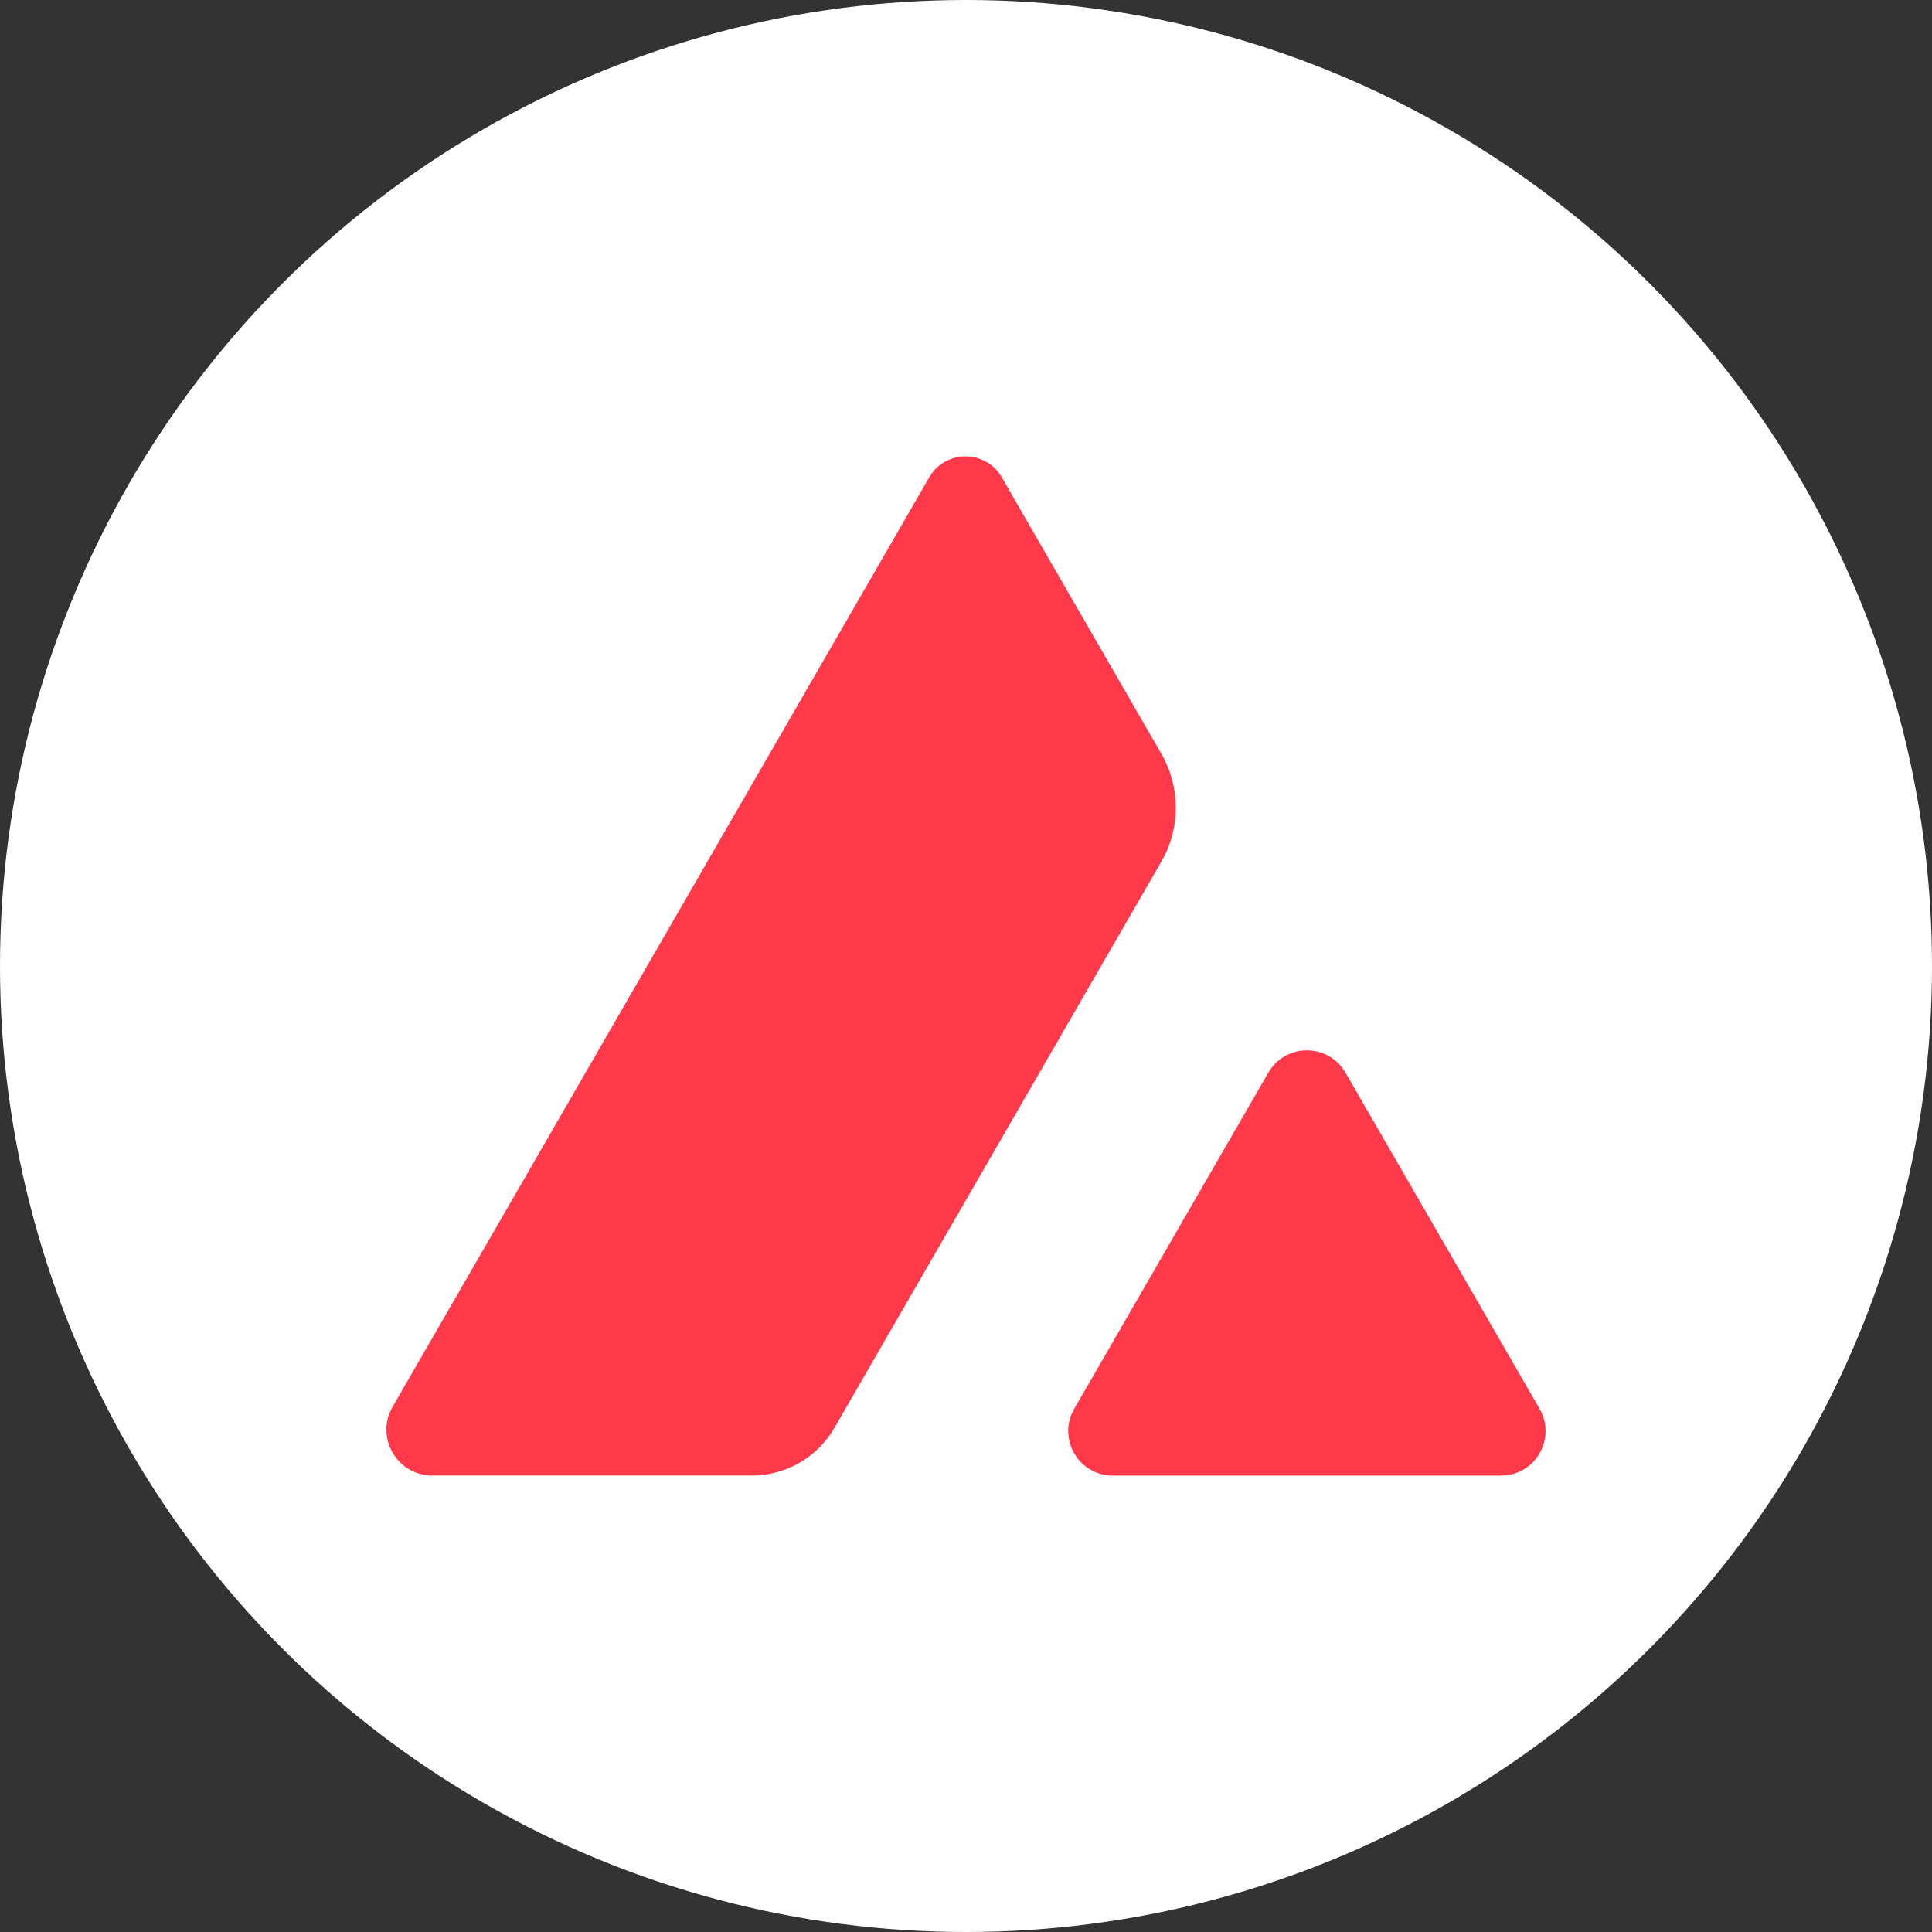
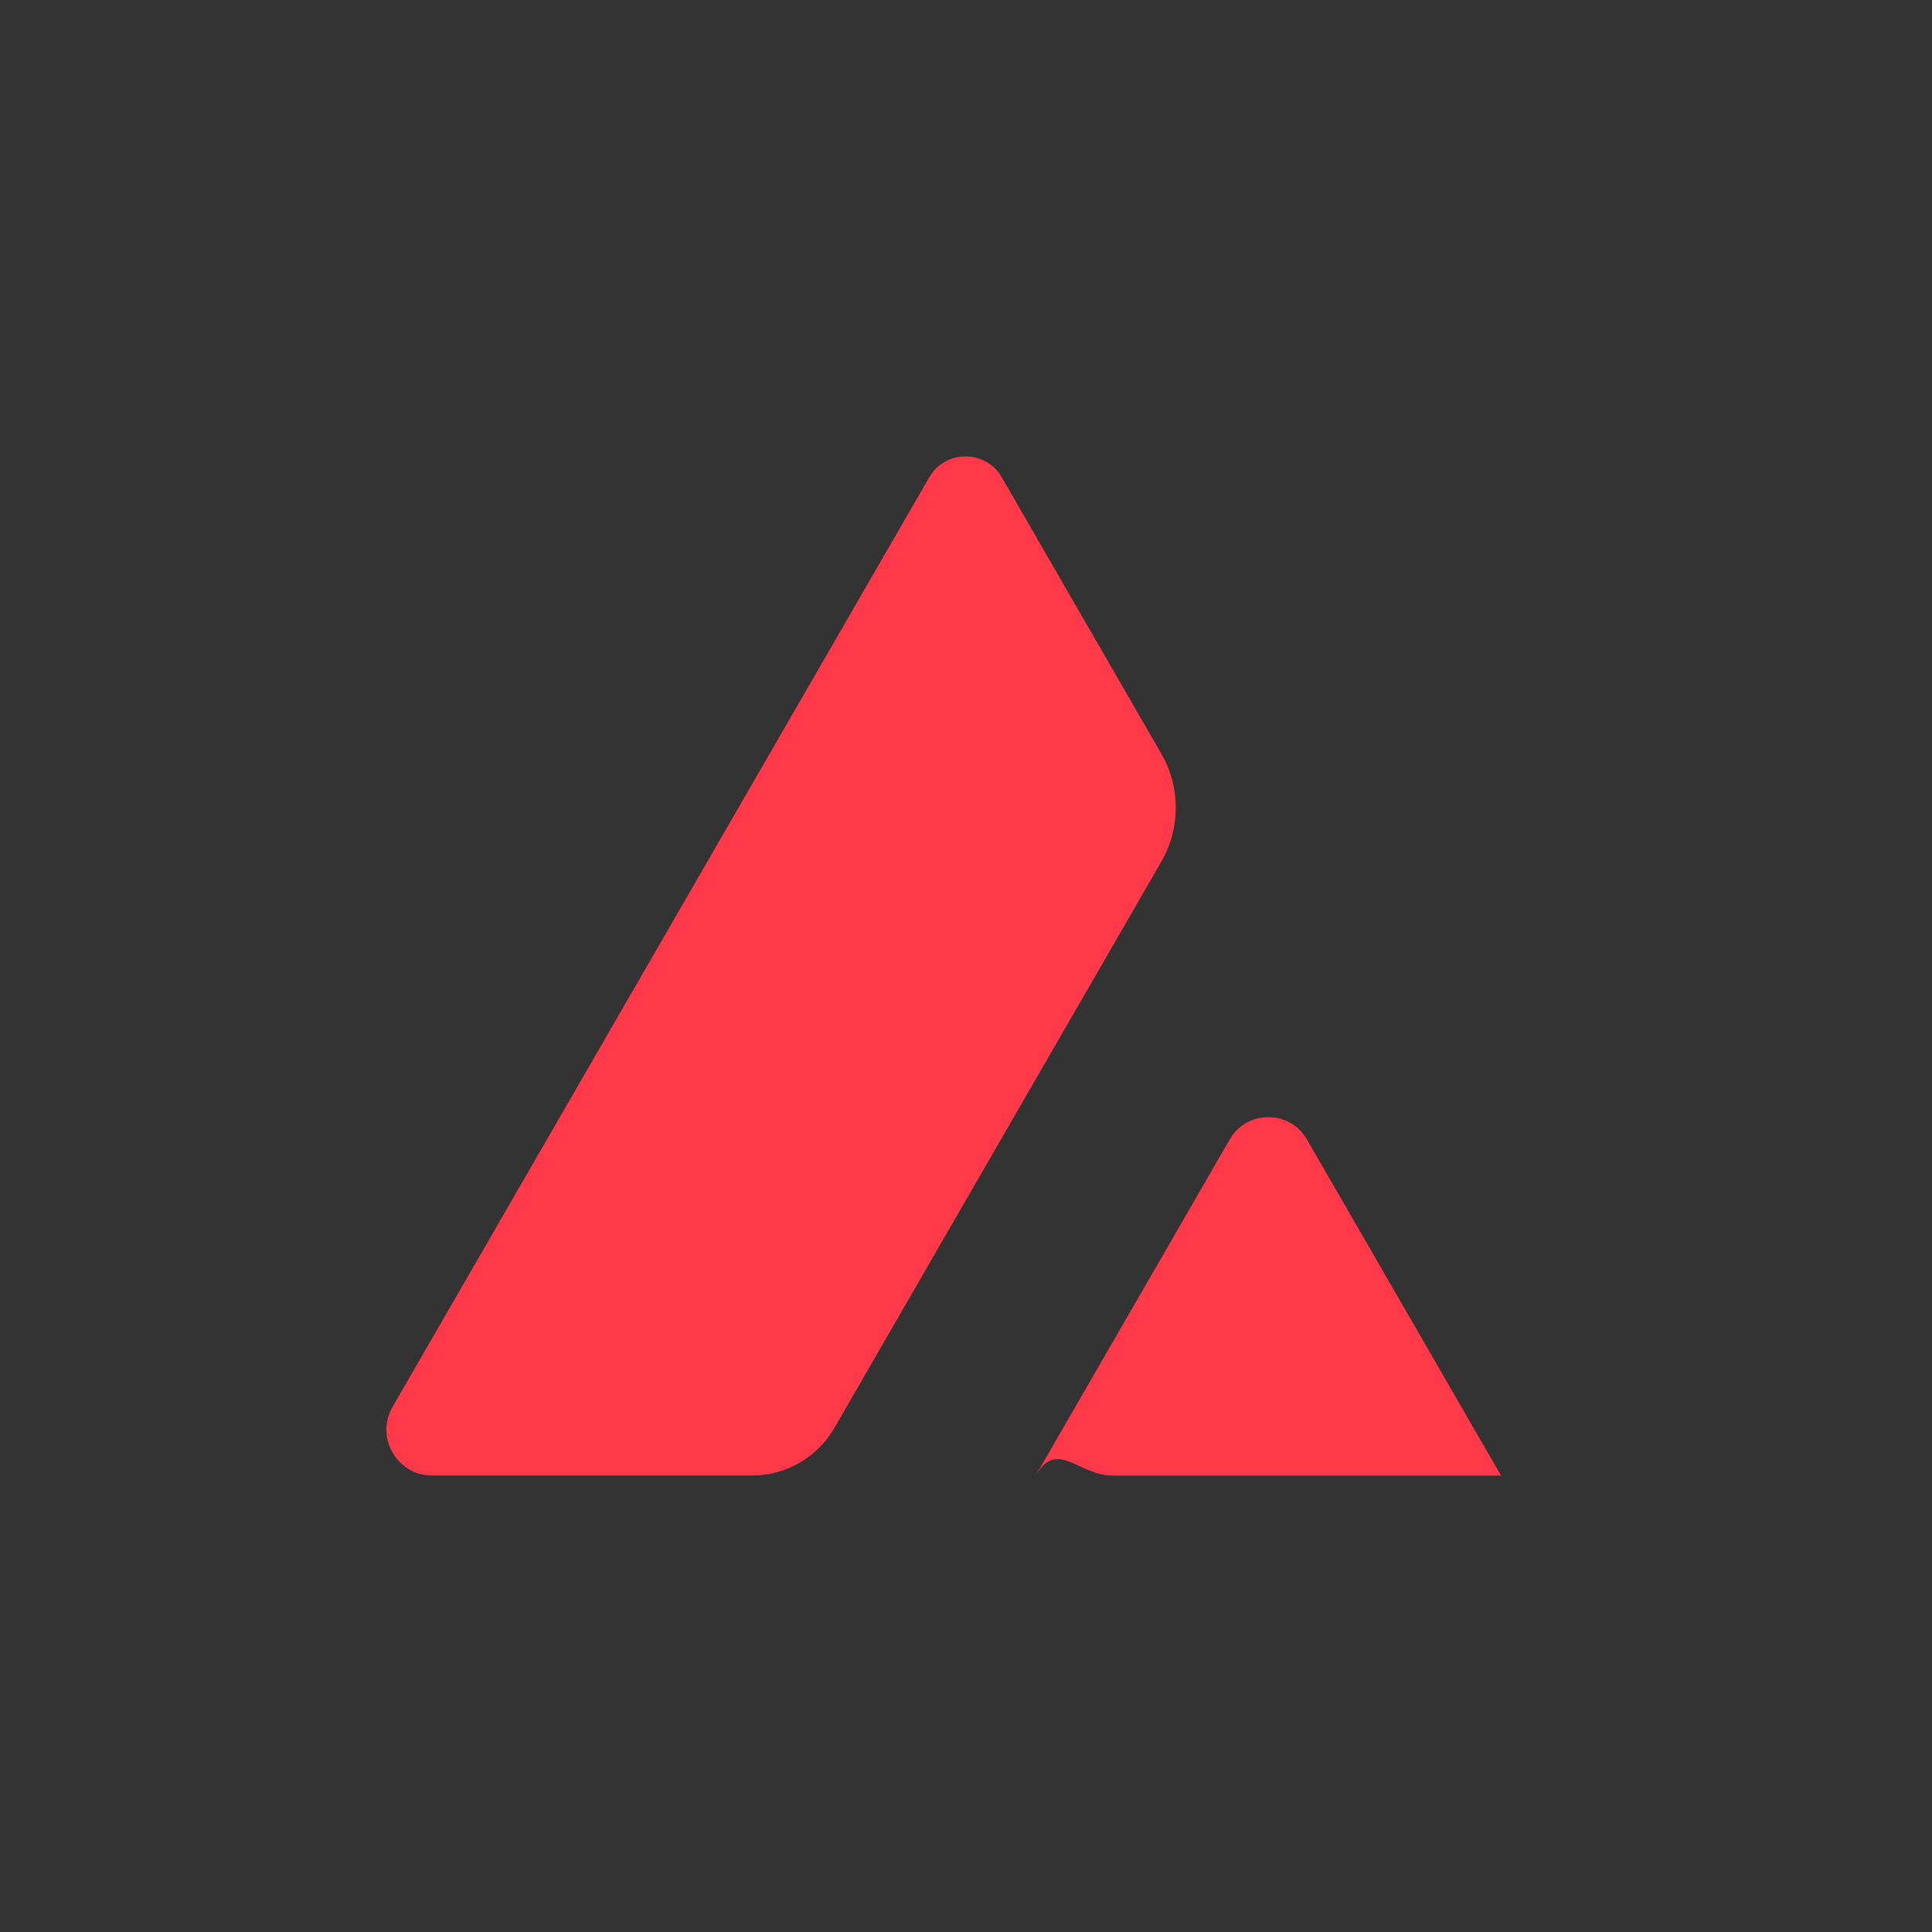
<svg xmlns="http://www.w3.org/2000/svg" version="1.1" id="Layer_1" x="0px" y="0px" viewBox="0 0 50 50" style="enable-background:new 0 0 50 50;" xml:space="preserve">
  <rect x="0" y="0" width="50" height="50" fill="#333333" stroke="none" />
  <style type="text/css">
	.st0{fill:#FFFFFF;}
	.st1{fill:#FF394A;}
</style>
-   <circle class="st0" cx="25" cy="25" r="25" />
  <g>
-     <path class="st1" d="M28.798,38.188h10.048c0.887,0,1.441-0.96,0.998-1.728l-5.024-8.701   c-0.444-0.767-1.551-0.767-1.995,0l-5.024,8.701   C27.357,37.228,27.912,38.188,28.798,38.188z" />
+     <path class="st1" d="M28.798,38.188h10.048l-5.024-8.701   c-0.444-0.767-1.551-0.767-1.995,0l-5.024,8.701   C27.357,37.228,27.912,38.188,28.798,38.188z" />
    <path class="st1" d="M30.055,19.507l-4.129-7.153c-0.417-0.723-1.461-0.723-1.878,0   L10.161,36.407c-0.457,0.792,0.114,1.78,1.028,1.78h8.269   c0.882,0,1.696-0.471,2.136-1.233l8.462-14.656   C30.554,21.435,30.554,20.37,30.055,19.507z" />
  </g>
</svg>